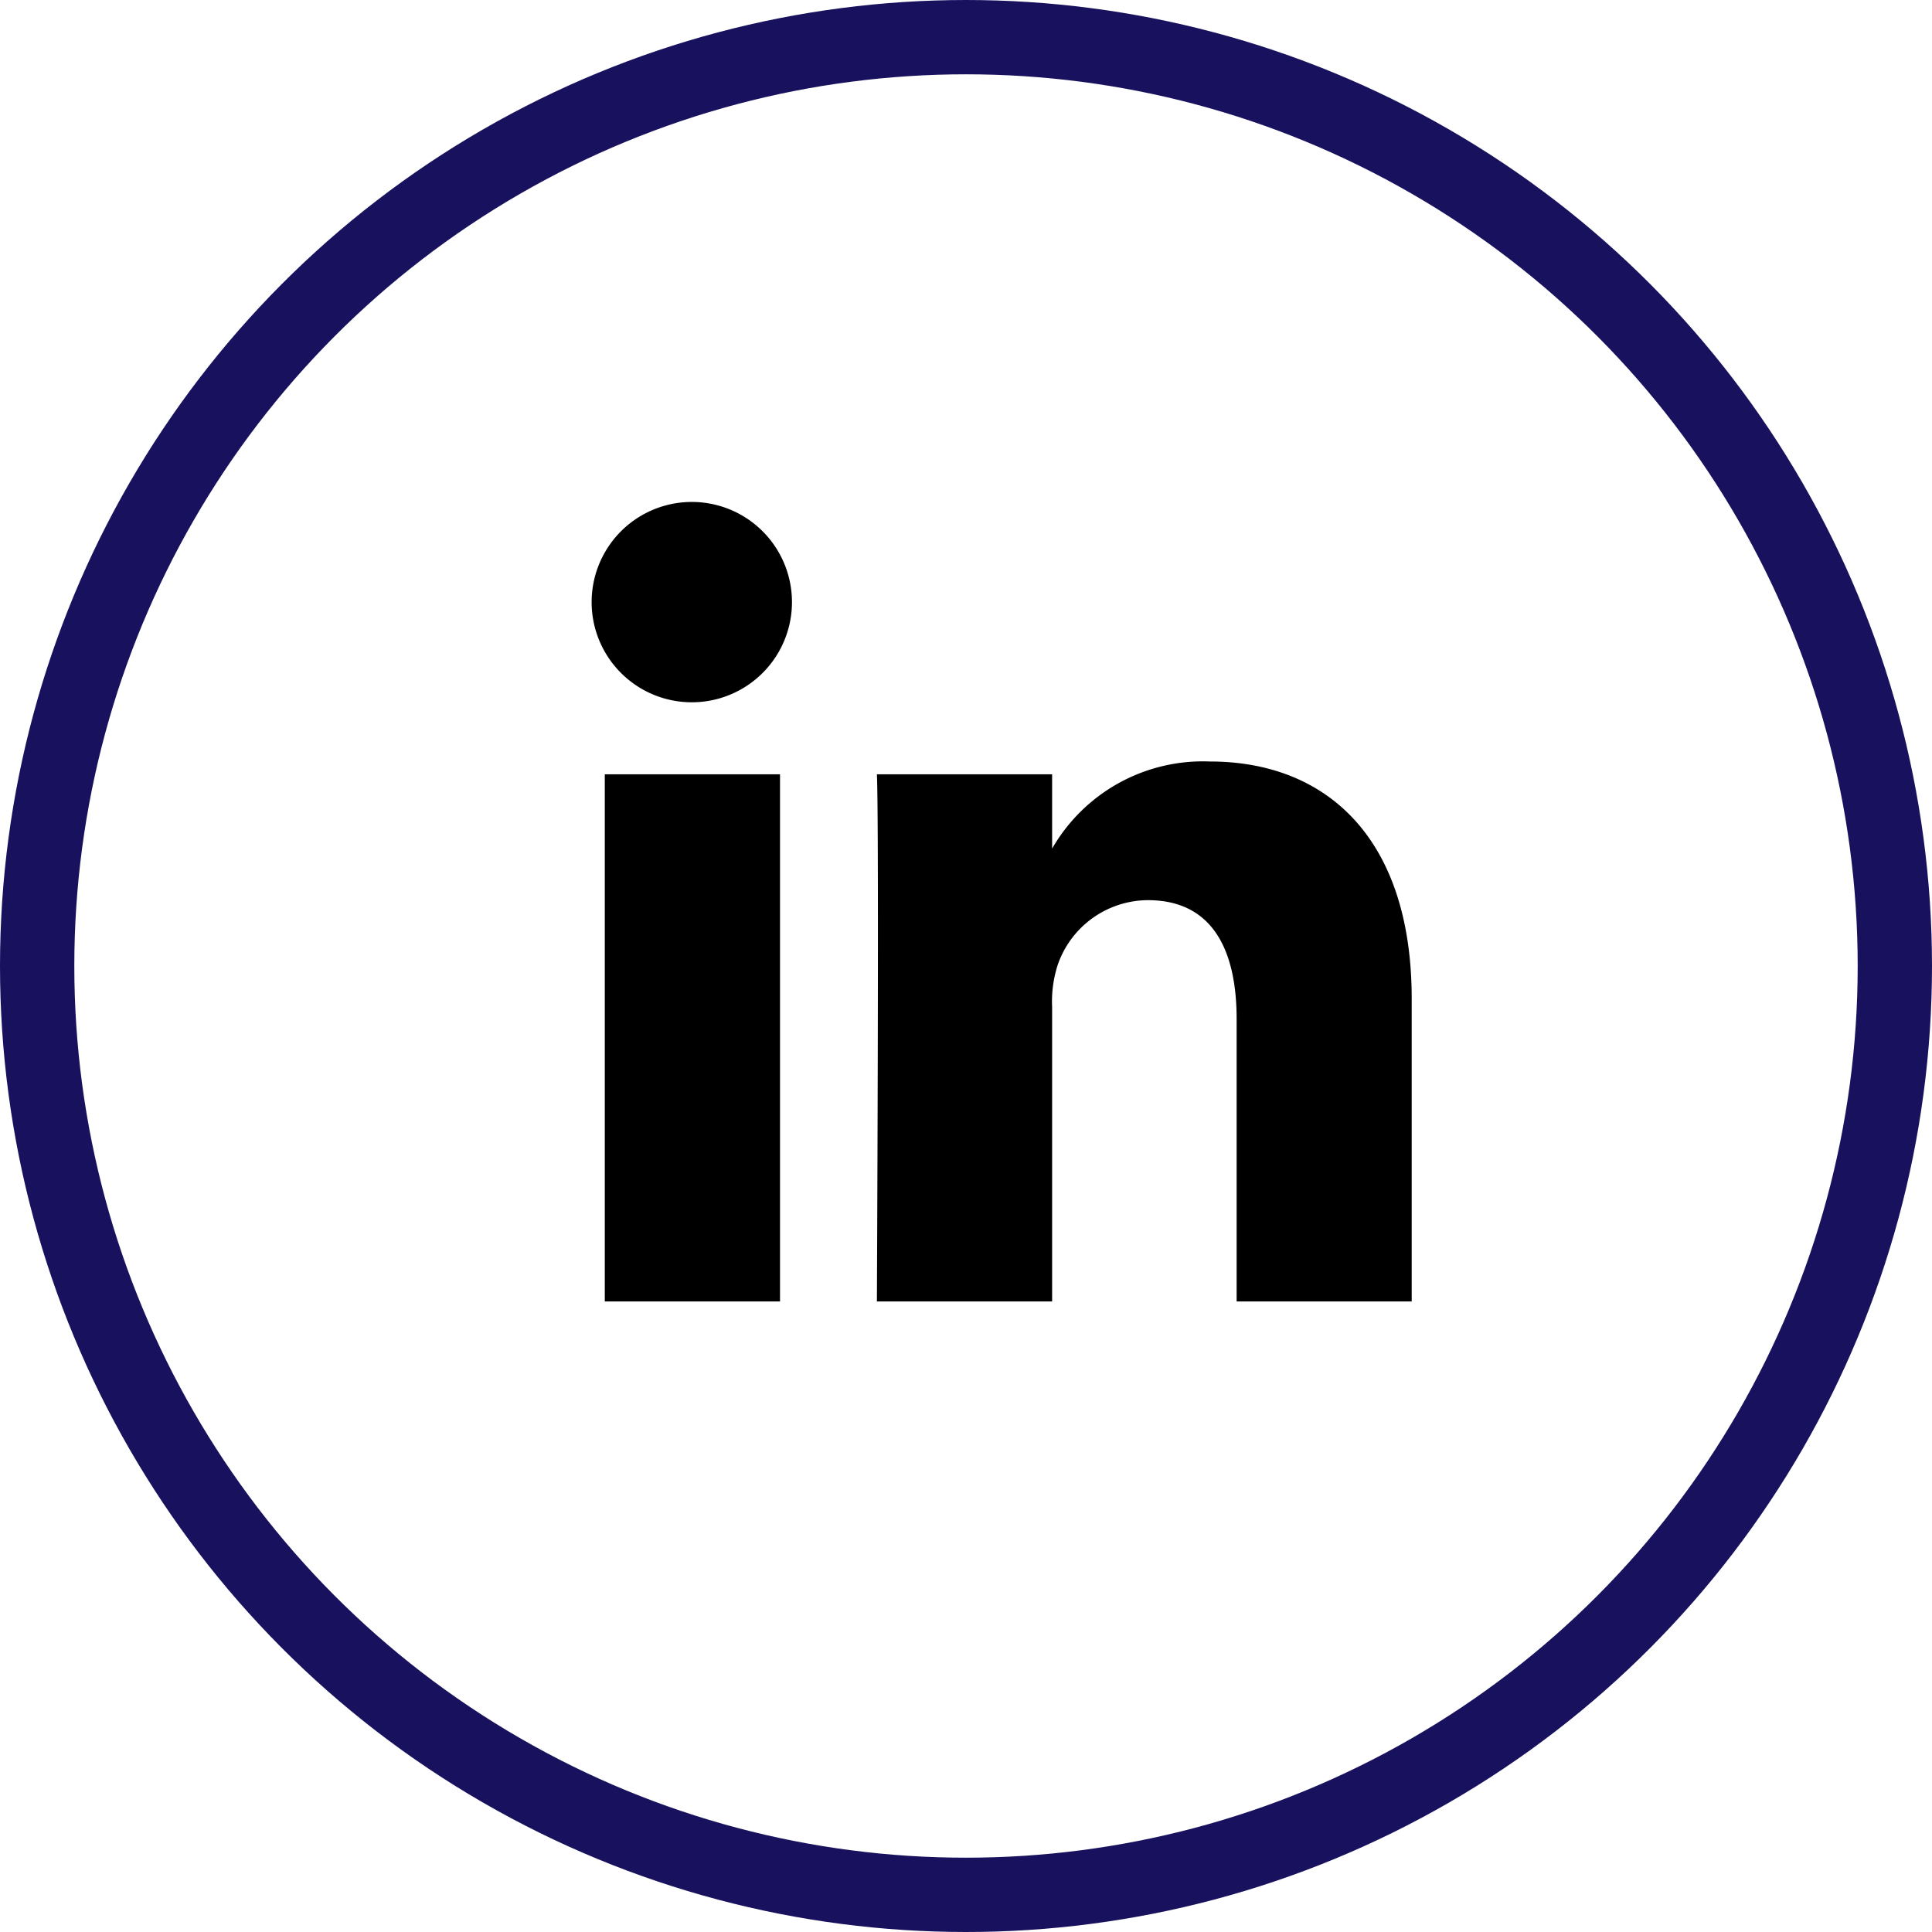
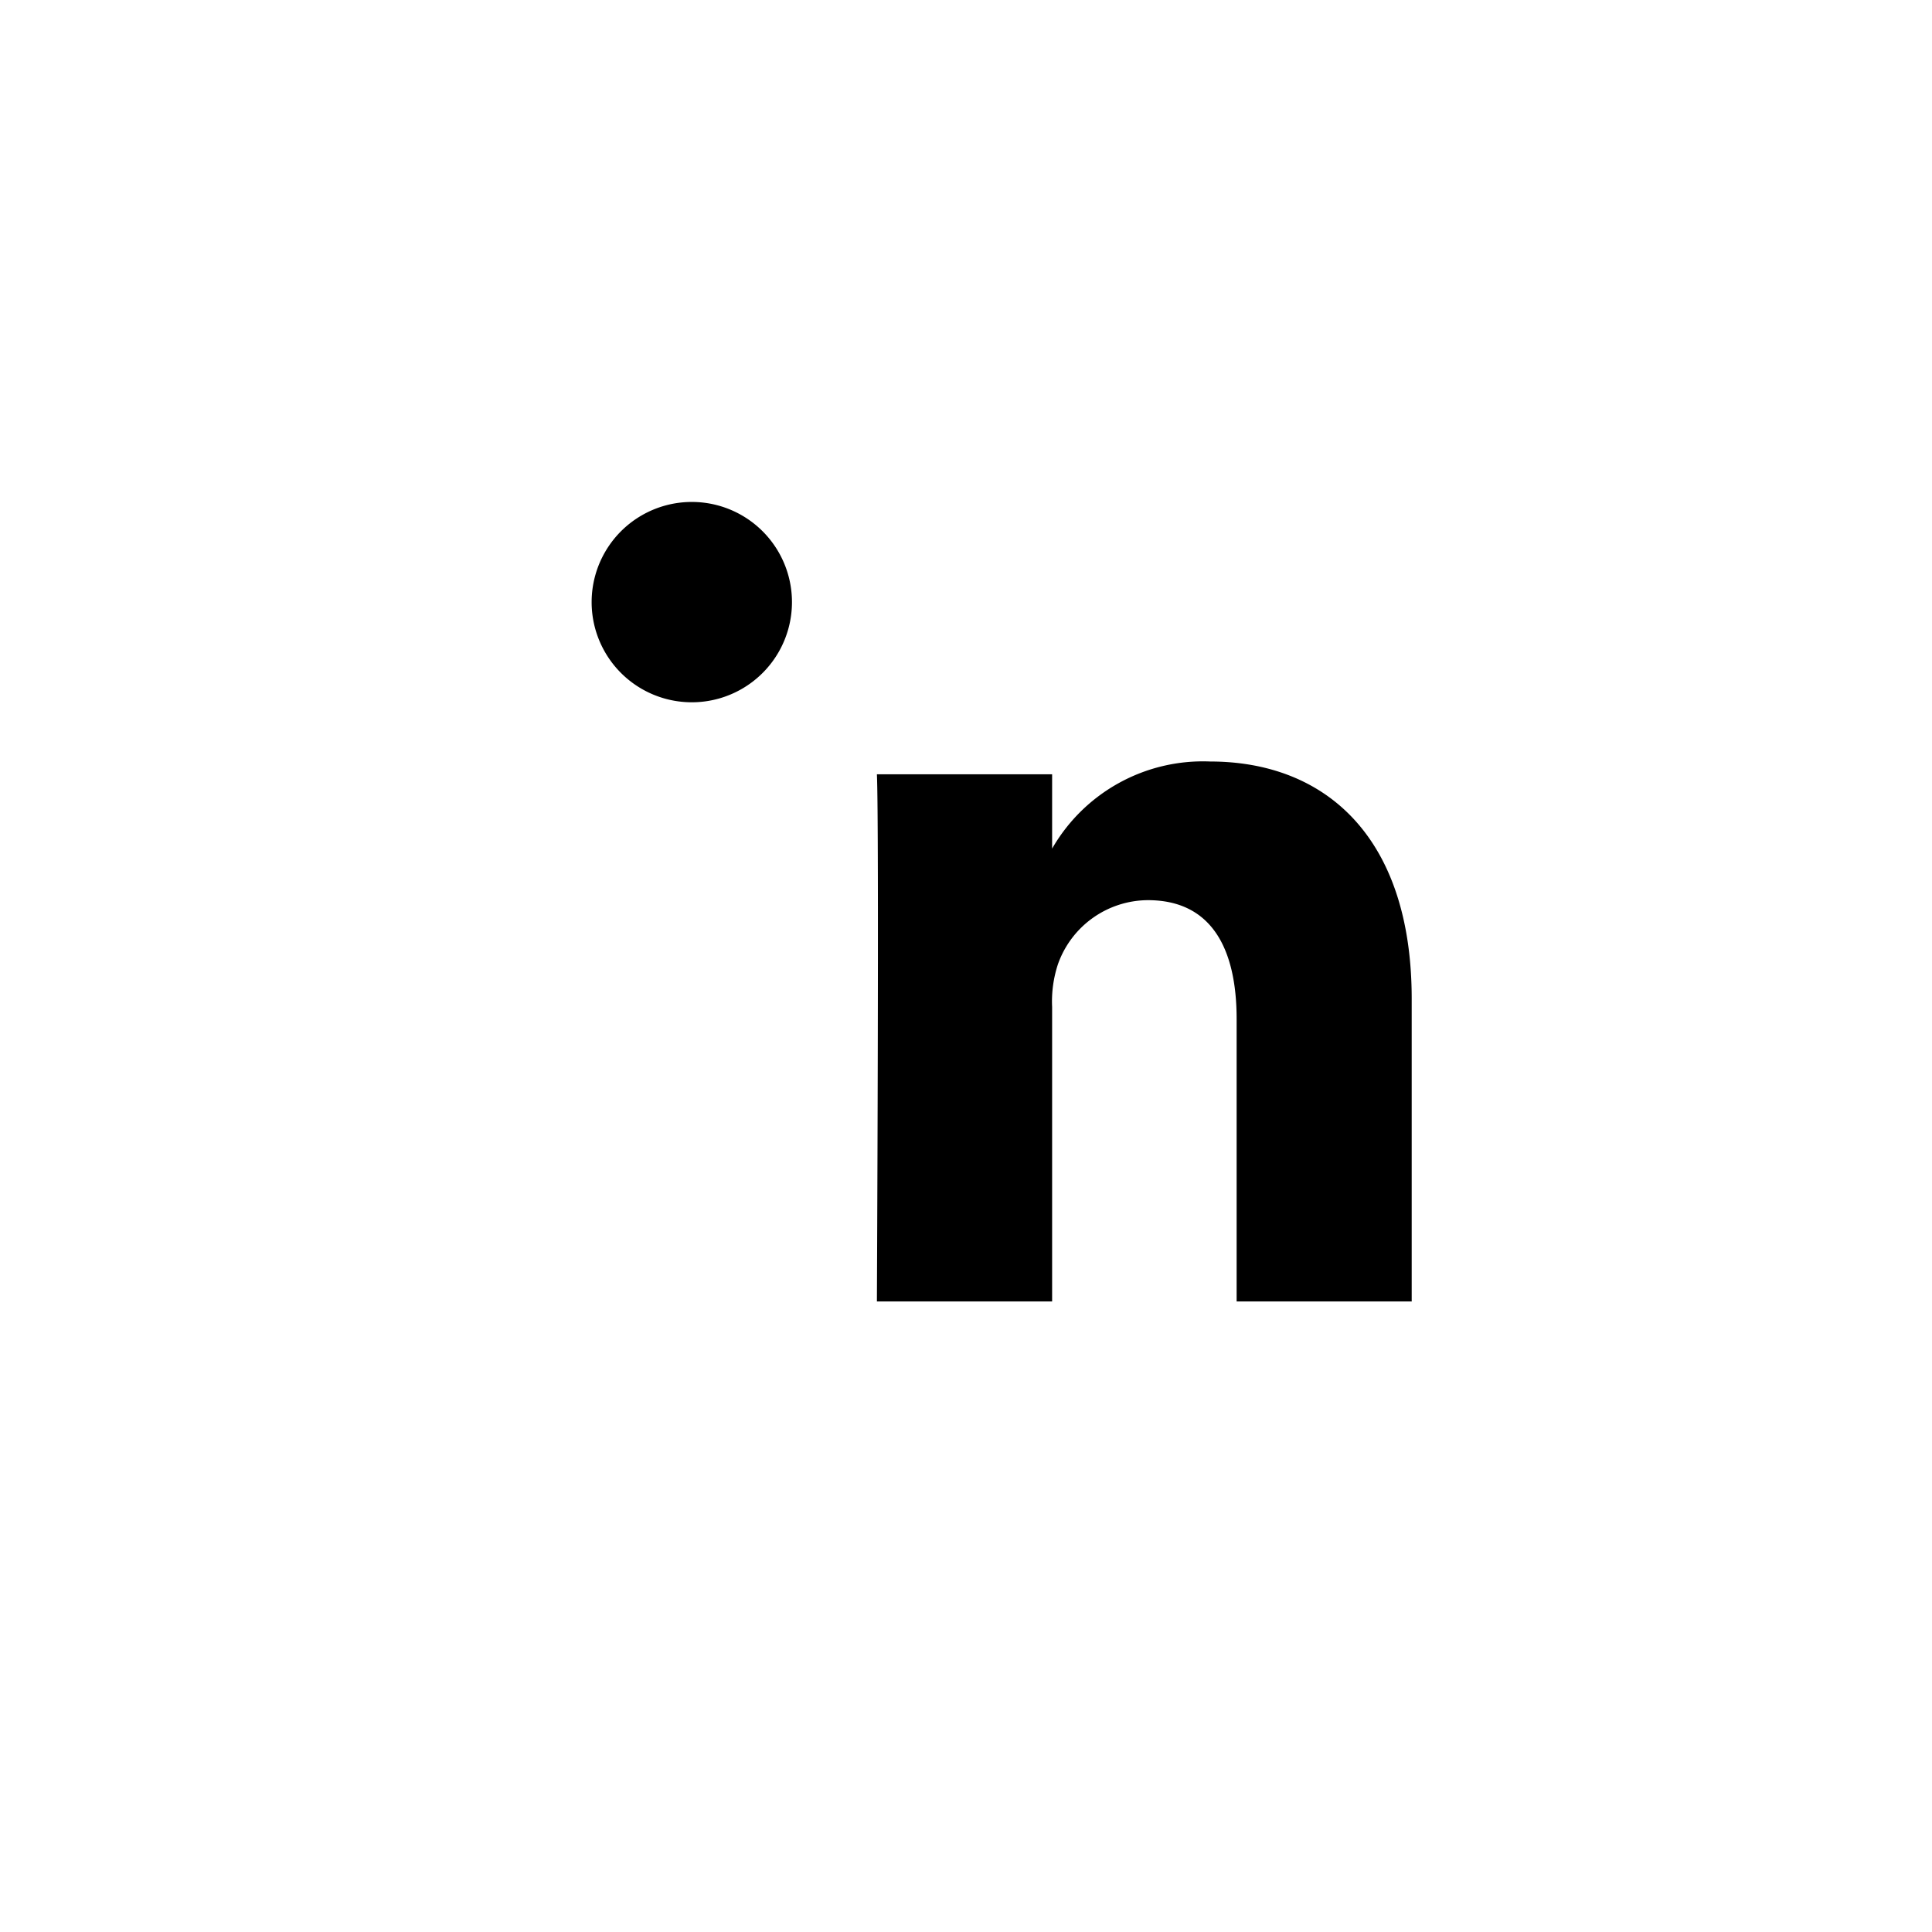
<svg xmlns="http://www.w3.org/2000/svg" width="26" height="26" viewBox="0 0 26 26">
  <defs>
    <style>.a,.d{fill:none;}.a{stroke:#18125E;}.b{fill#18125E;}.c{stroke:none;}</style>
  </defs>
  <g transform="translate(4337 -6856)">
    <g class="a" transform="translate(-4337 6856)">
      <circle class="c" cx="13" cy="13" r="13" />
-       <circle class="d" cx="13" cy="13" r="12.5" />
    </g>
-     <path class="b" d="M195.044,203.158h-2.358v-7.094h2.358Zm-1.179-8.063h-.016a1.348,1.348,0,1,1,.016,0Zm9.682,8.063h-2.358v-3.8c0-.954-.342-1.6-1.195-1.6a1.291,1.291,0,0,0-1.21.863,1.6,1.6,0,0,0-.078.575v3.962h-2.358s.031-6.429,0-7.094h2.358v1a2.342,2.342,0,0,1,2.125-1.172c1.552,0,2.714,1.014,2.714,3.194v4.068Z" transform="translate(-4521.547 6670.356)" />
+     <path class="b" d="M195.044,203.158h-2.358h2.358Zm-1.179-8.063h-.016a1.348,1.348,0,1,1,.016,0Zm9.682,8.063h-2.358v-3.8c0-.954-.342-1.6-1.195-1.6a1.291,1.291,0,0,0-1.21.863,1.6,1.6,0,0,0-.078.575v3.962h-2.358s.031-6.429,0-7.094h2.358v1a2.342,2.342,0,0,1,2.125-1.172c1.552,0,2.714,1.014,2.714,3.194v4.068Z" transform="translate(-4521.547 6670.356)" />
  </g>
</svg>